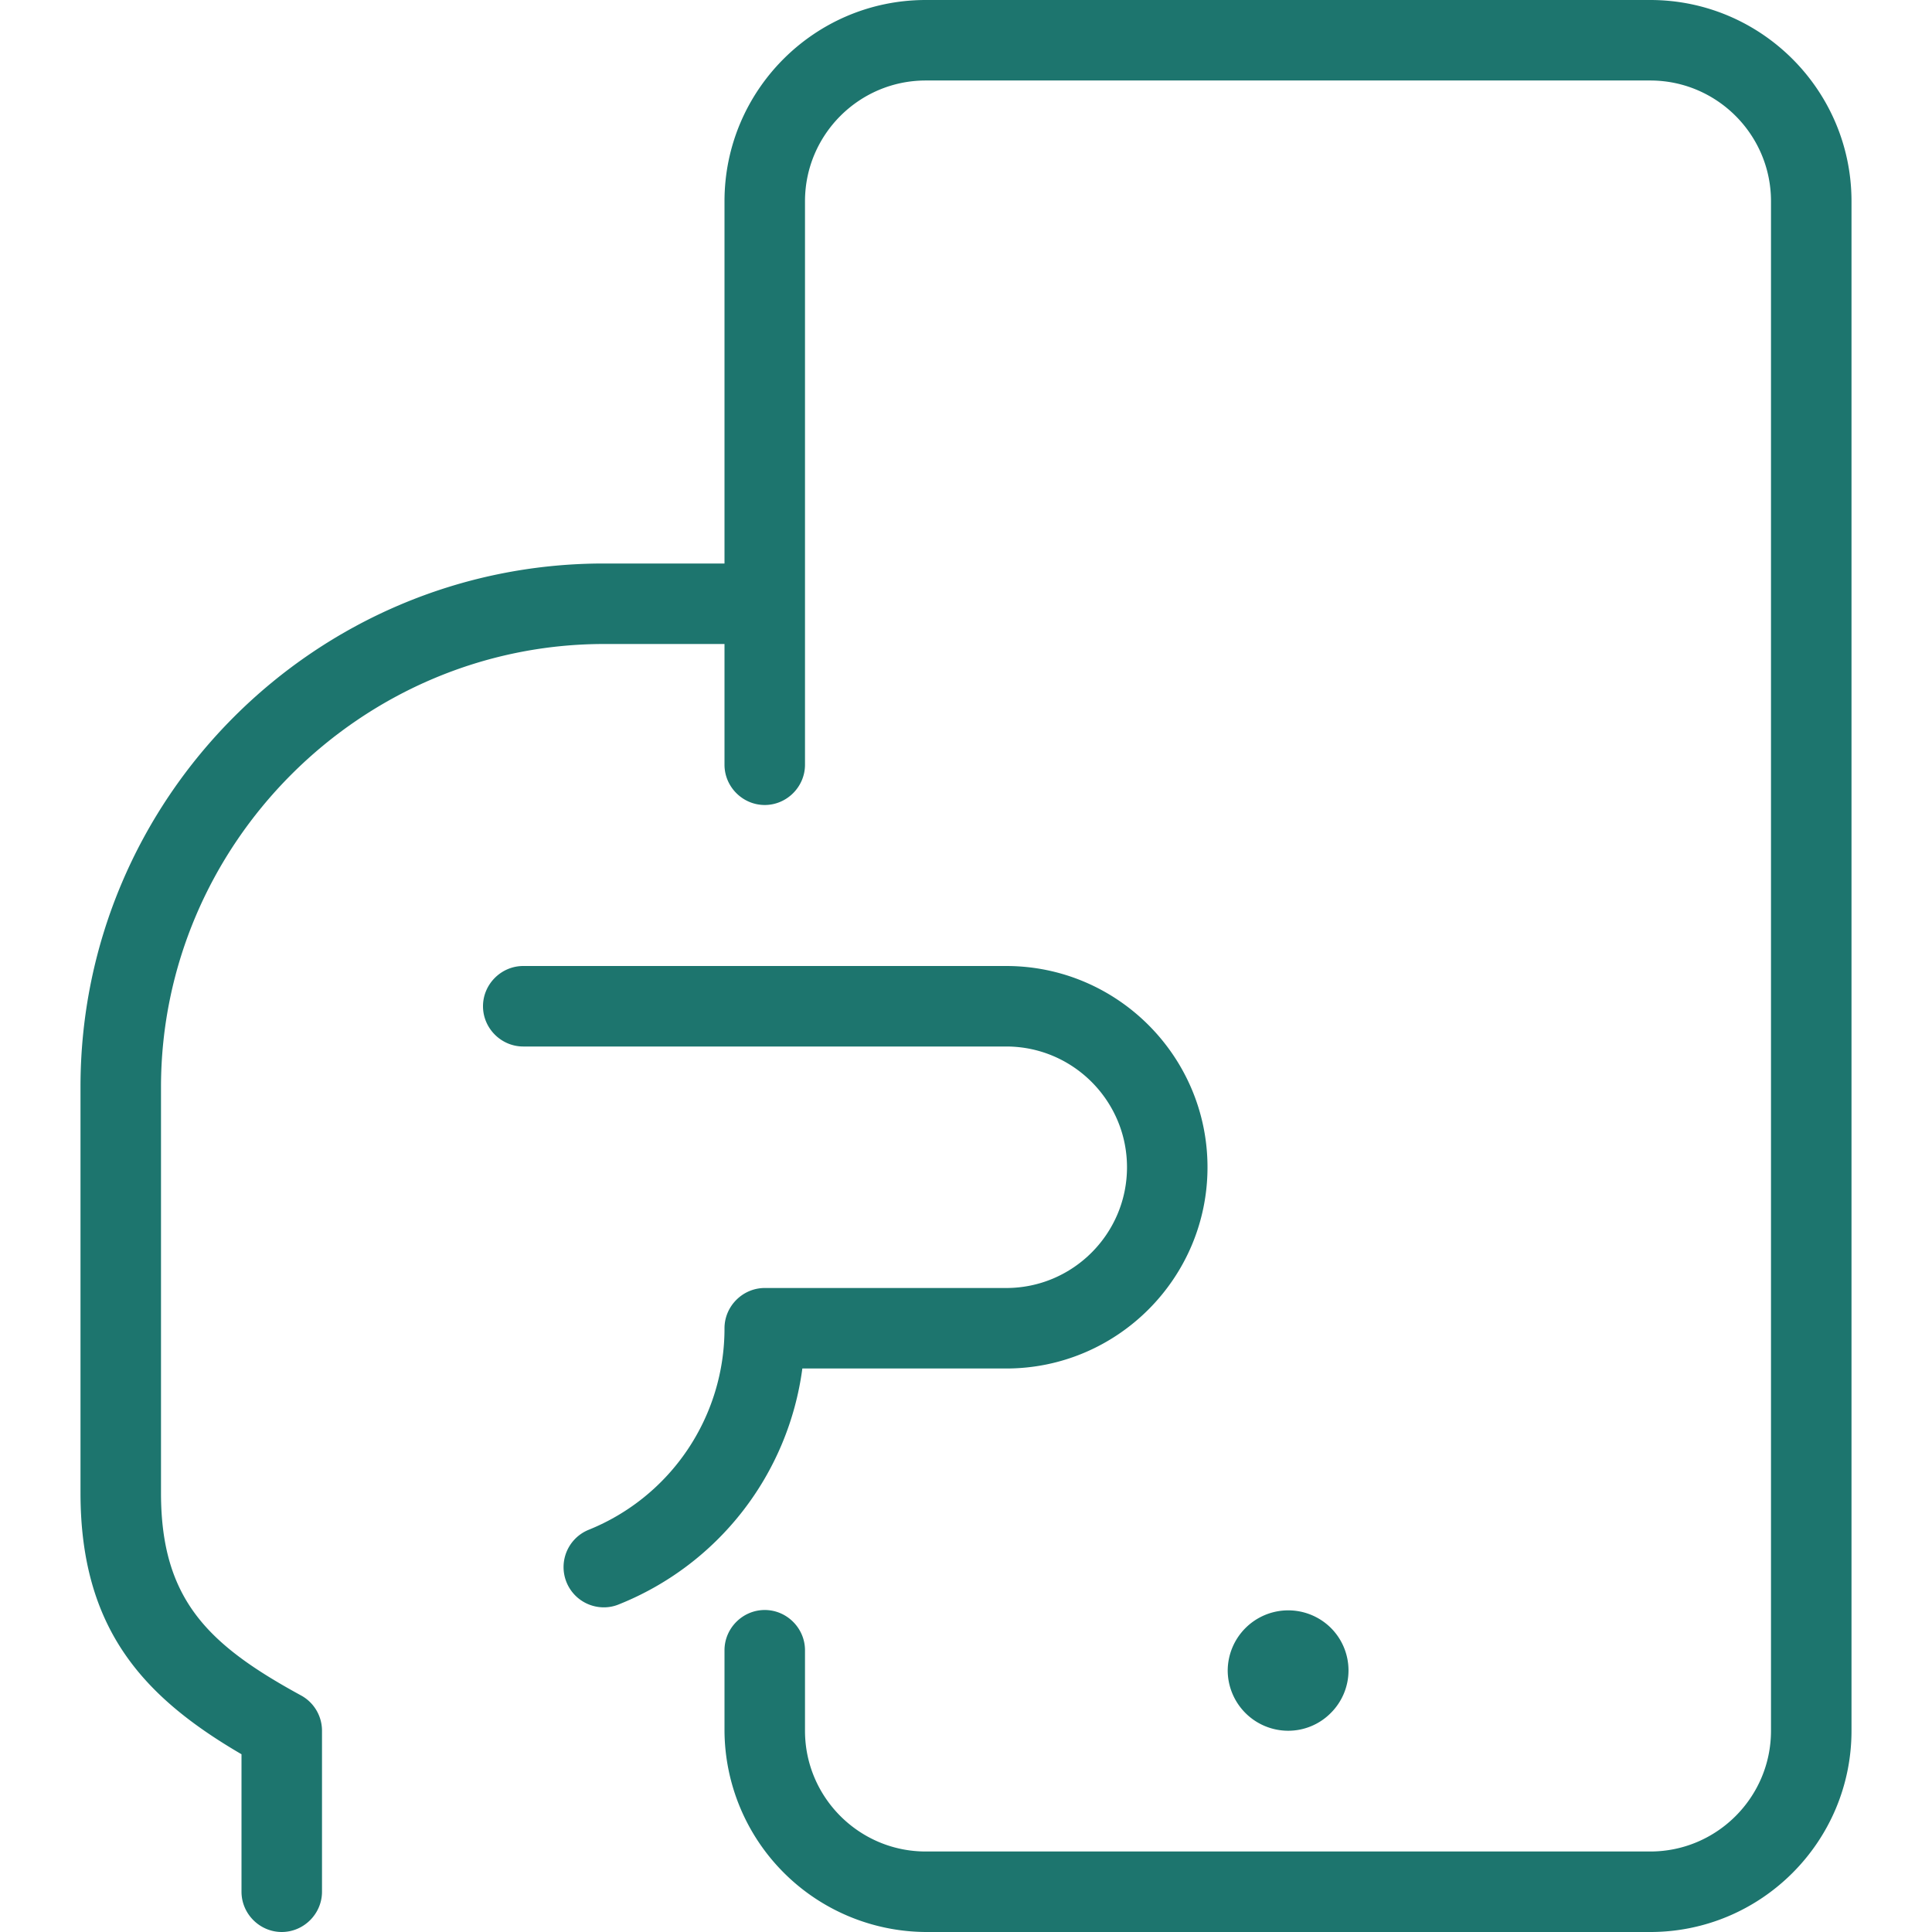
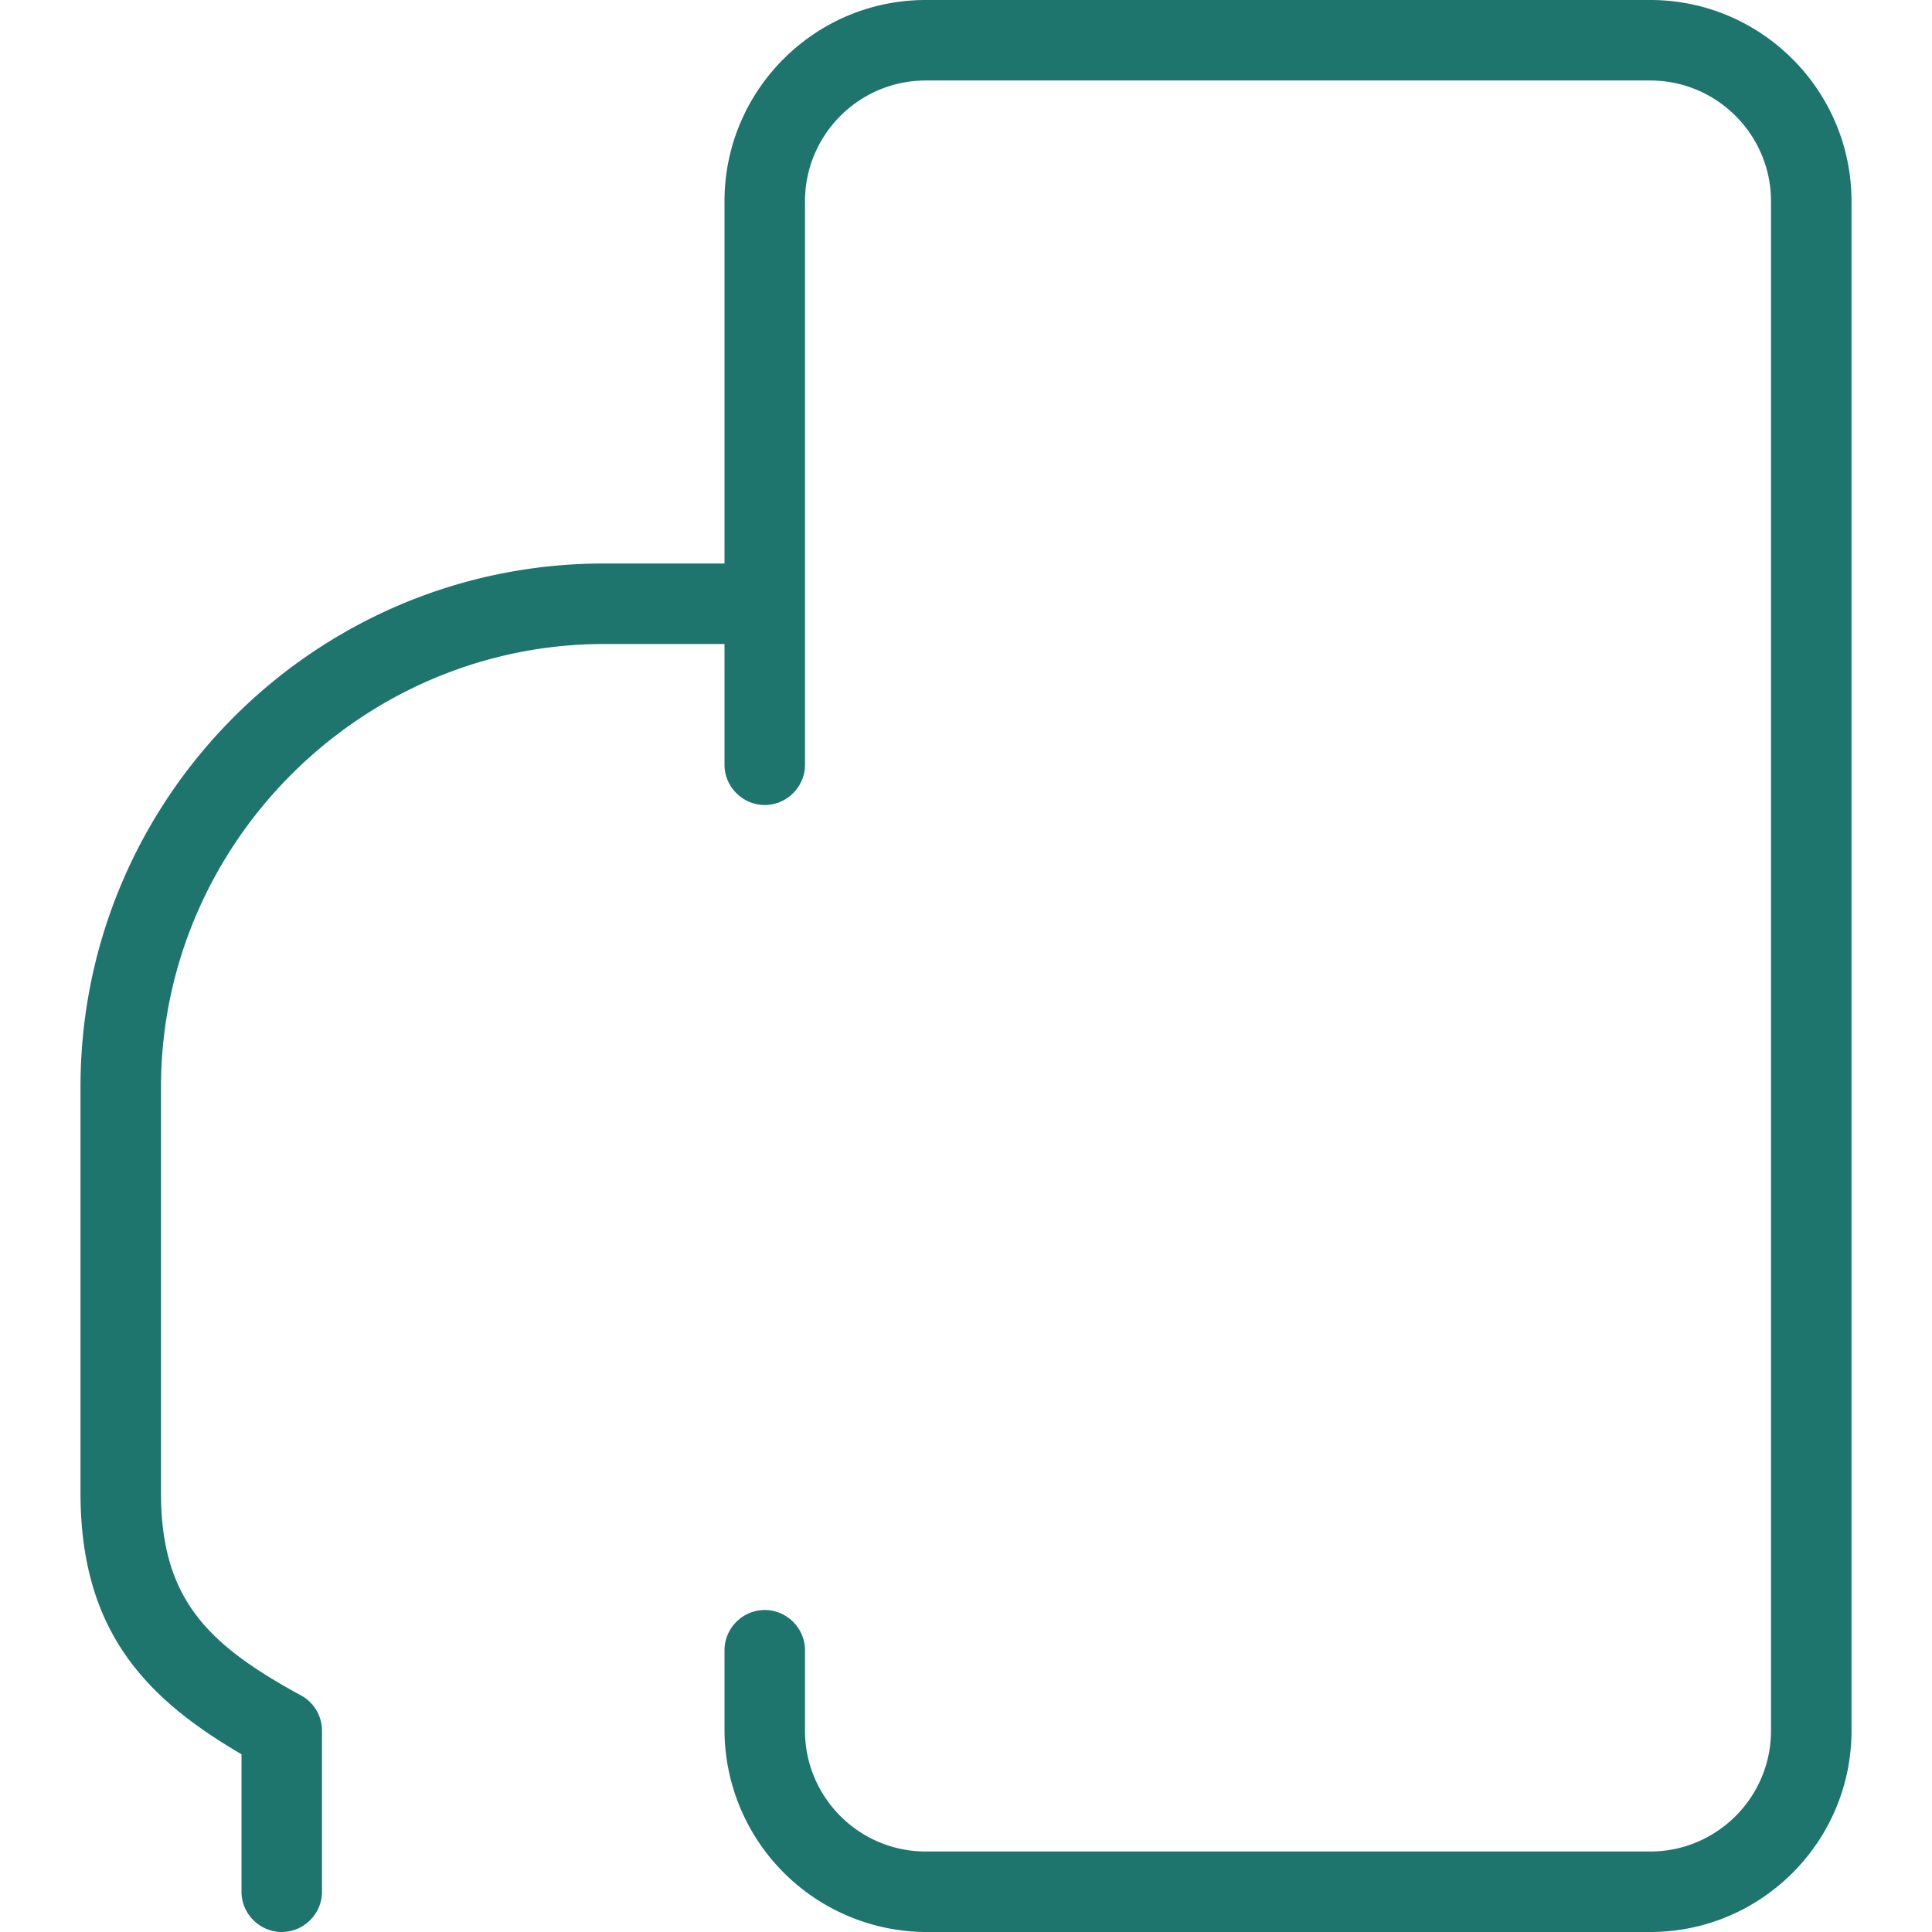
<svg xmlns="http://www.w3.org/2000/svg" clip-rule="evenodd" fill-rule="evenodd" stroke-linejoin="round" stroke-miterlimit="2" viewBox="0 0 24 24">
  <g fill="#1d756e" fill-rule="nonzero">
    <path d="M11.5 24A2.515 2.515 0 019 21.5v-1c0-.274.226-.5.5-.5s.5.226.5.5v1c0 .827.673 1.5 1.5 1.5h9c.827 0 1.5-.673 1.5-1.5v-19c0-.827-.673-1.5-1.5-1.5h-9c-.827 0-1.5.673-1.5 1.5v7c0 .274-.226.5-.5.5S9 9.774 9 9.5V8H7.5c-3.016.003-5.497 2.484-5.5 5.5v5.046c0 1.324.586 1.886 1.739 2.515A.499.499 0 014 21.5v2c0 .274-.226.5-.5.5s-.5-.226-.5-.5v-1.708c-1.206-.704-2-1.546-2-3.246V13.5C1 9.916 3.916 7 7.5 7H9V2.5C9 1.121 10.121 0 11.5 0h9C21.878 0 23 1.121 23 2.5v19c0 1.378-1.122 2.5-2.5 2.5z" />
-     <path d="M7.5 19.967a.5.5 0 01-.188-.963A2.695 2.695 0 009 16.5c0-.274.226-.5.5-.5h3c.827 0 1.5-.673 1.5-1.5s-.673-1.5-1.5-1.5h-6c-.274 0-.5-.226-.5-.5s.226-.5.5-.5h6c1.378 0 2.5 1.122 2.5 2.5S13.878 17 12.5 17H9.967a3.676 3.676 0 01-2.279 2.93.485.485 0 01-.188.037zM16 21.5a.752.752 0 01-.749-.749.752.752 0 011.277-.533l.009.009a.746.746 0 01-.008 1.055.744.744 0 01-.529.218z" />
  </g>
</svg>